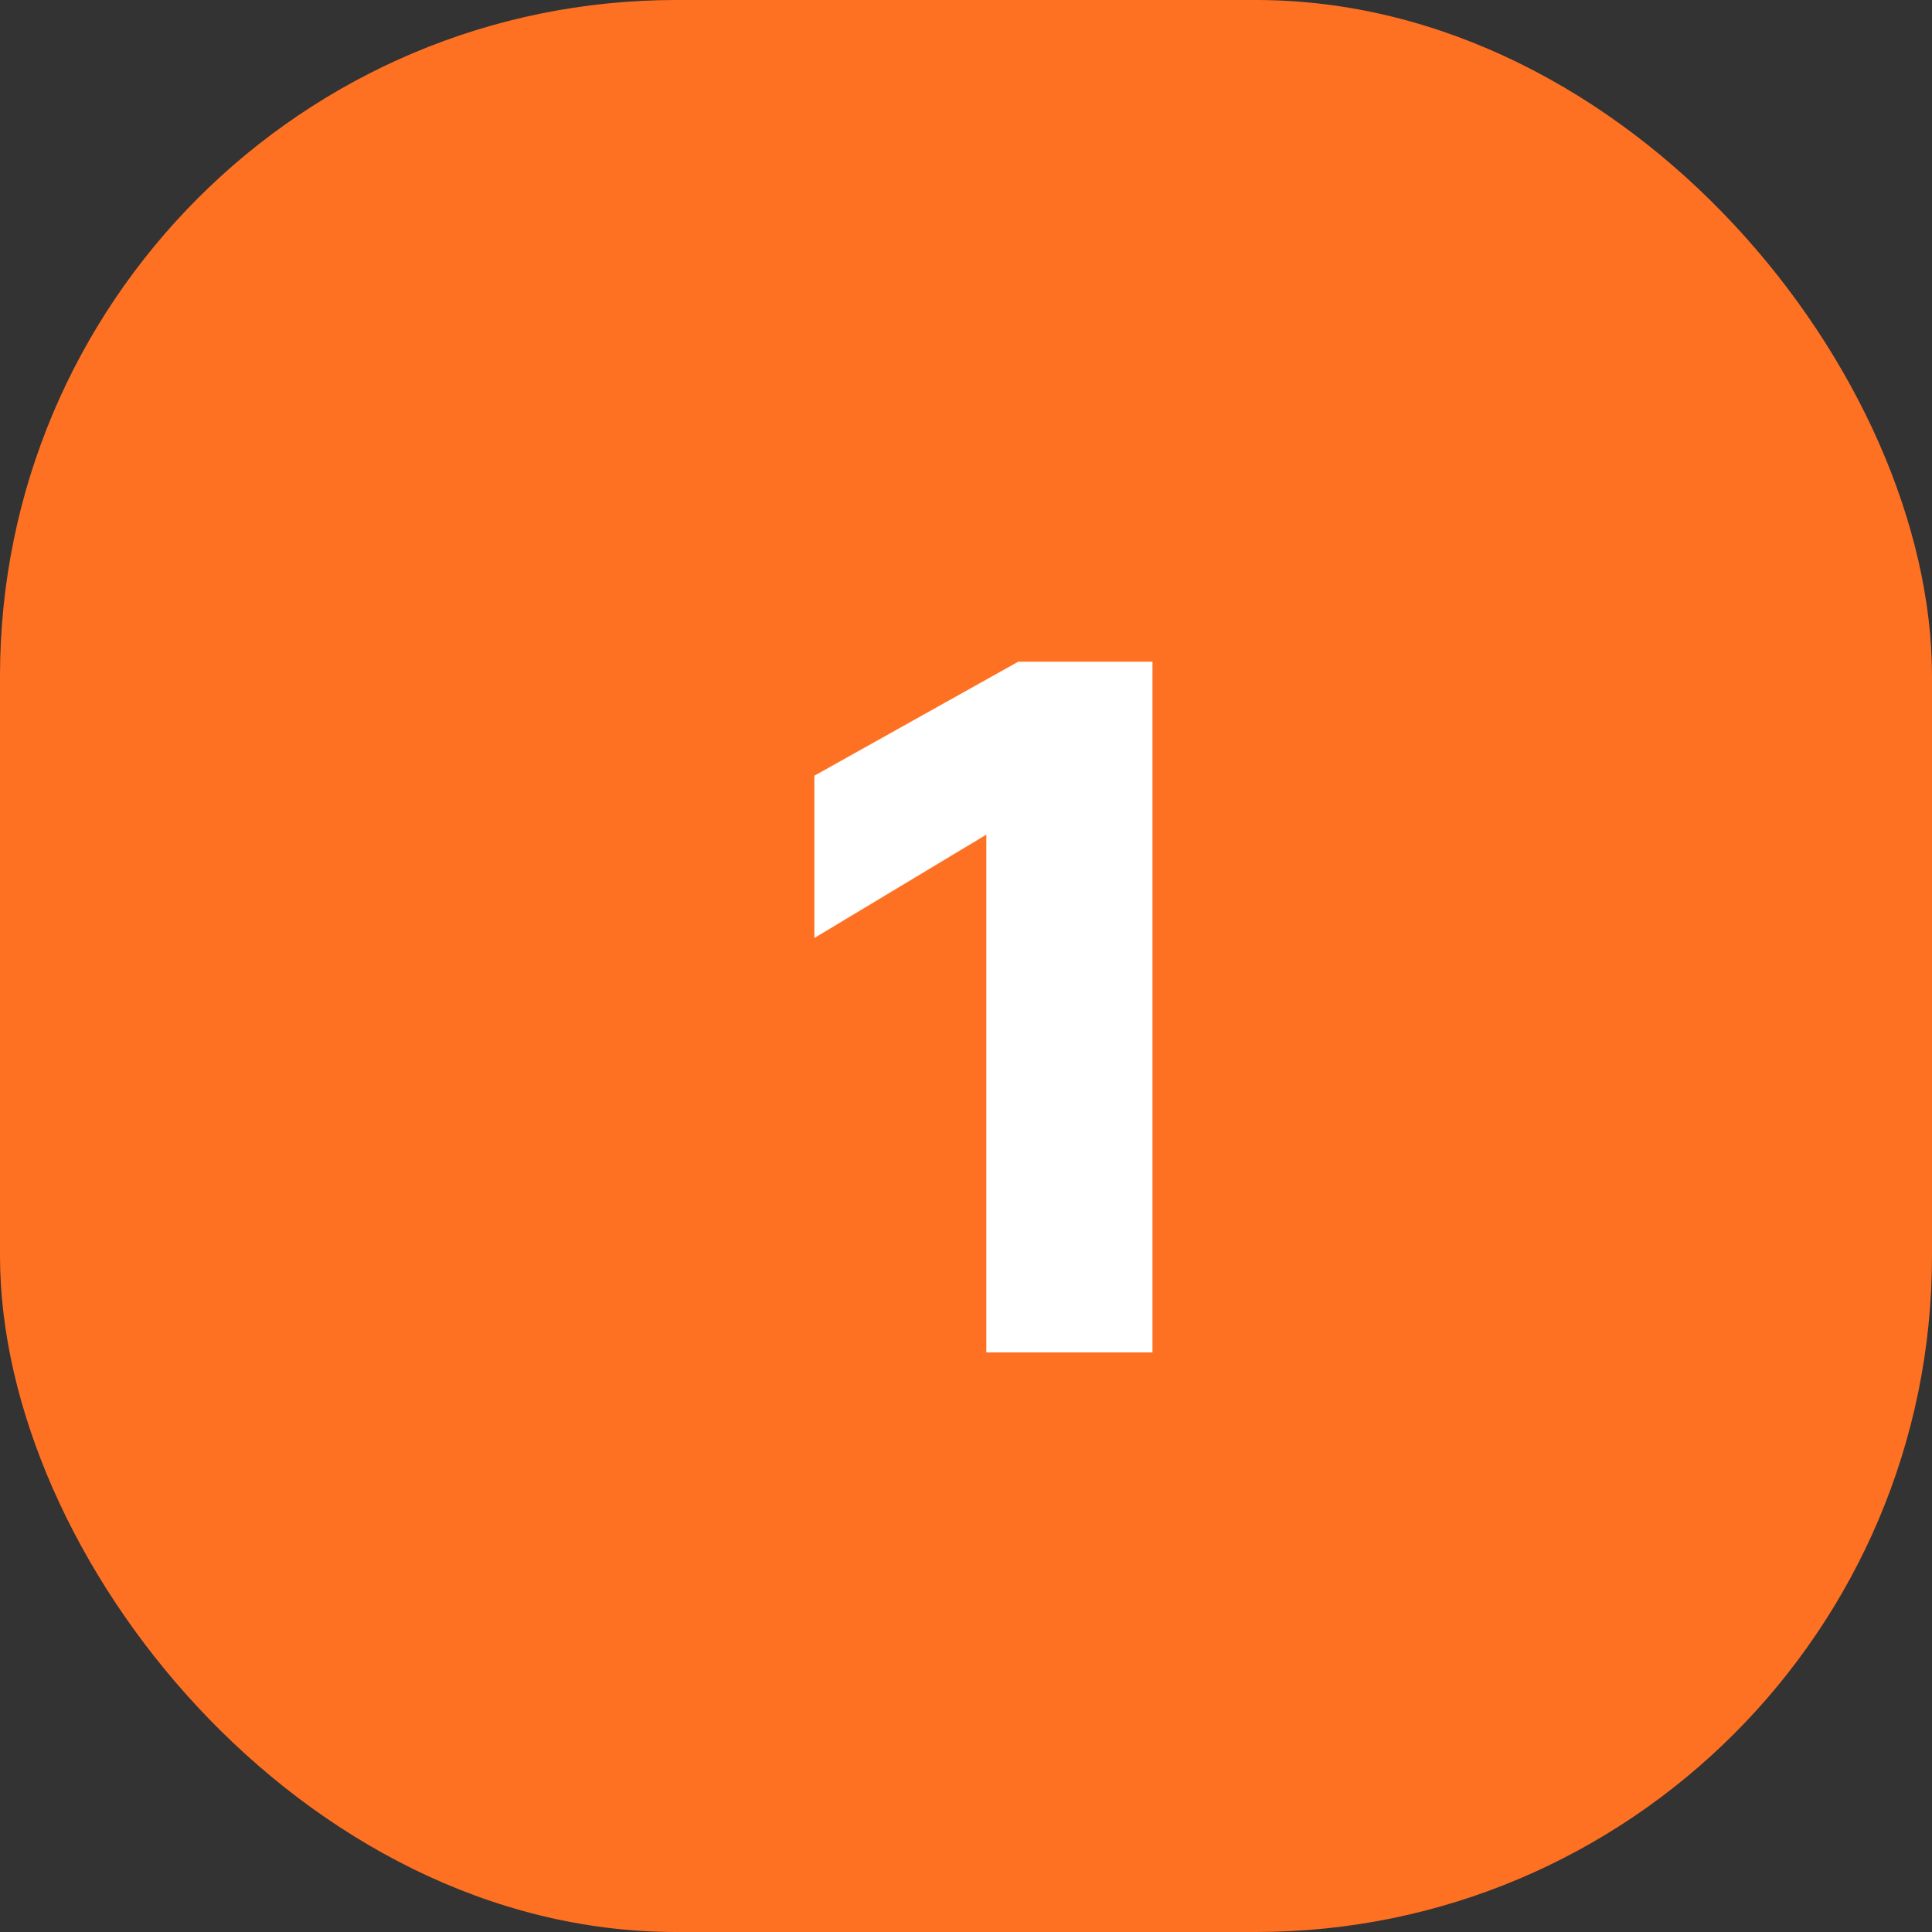
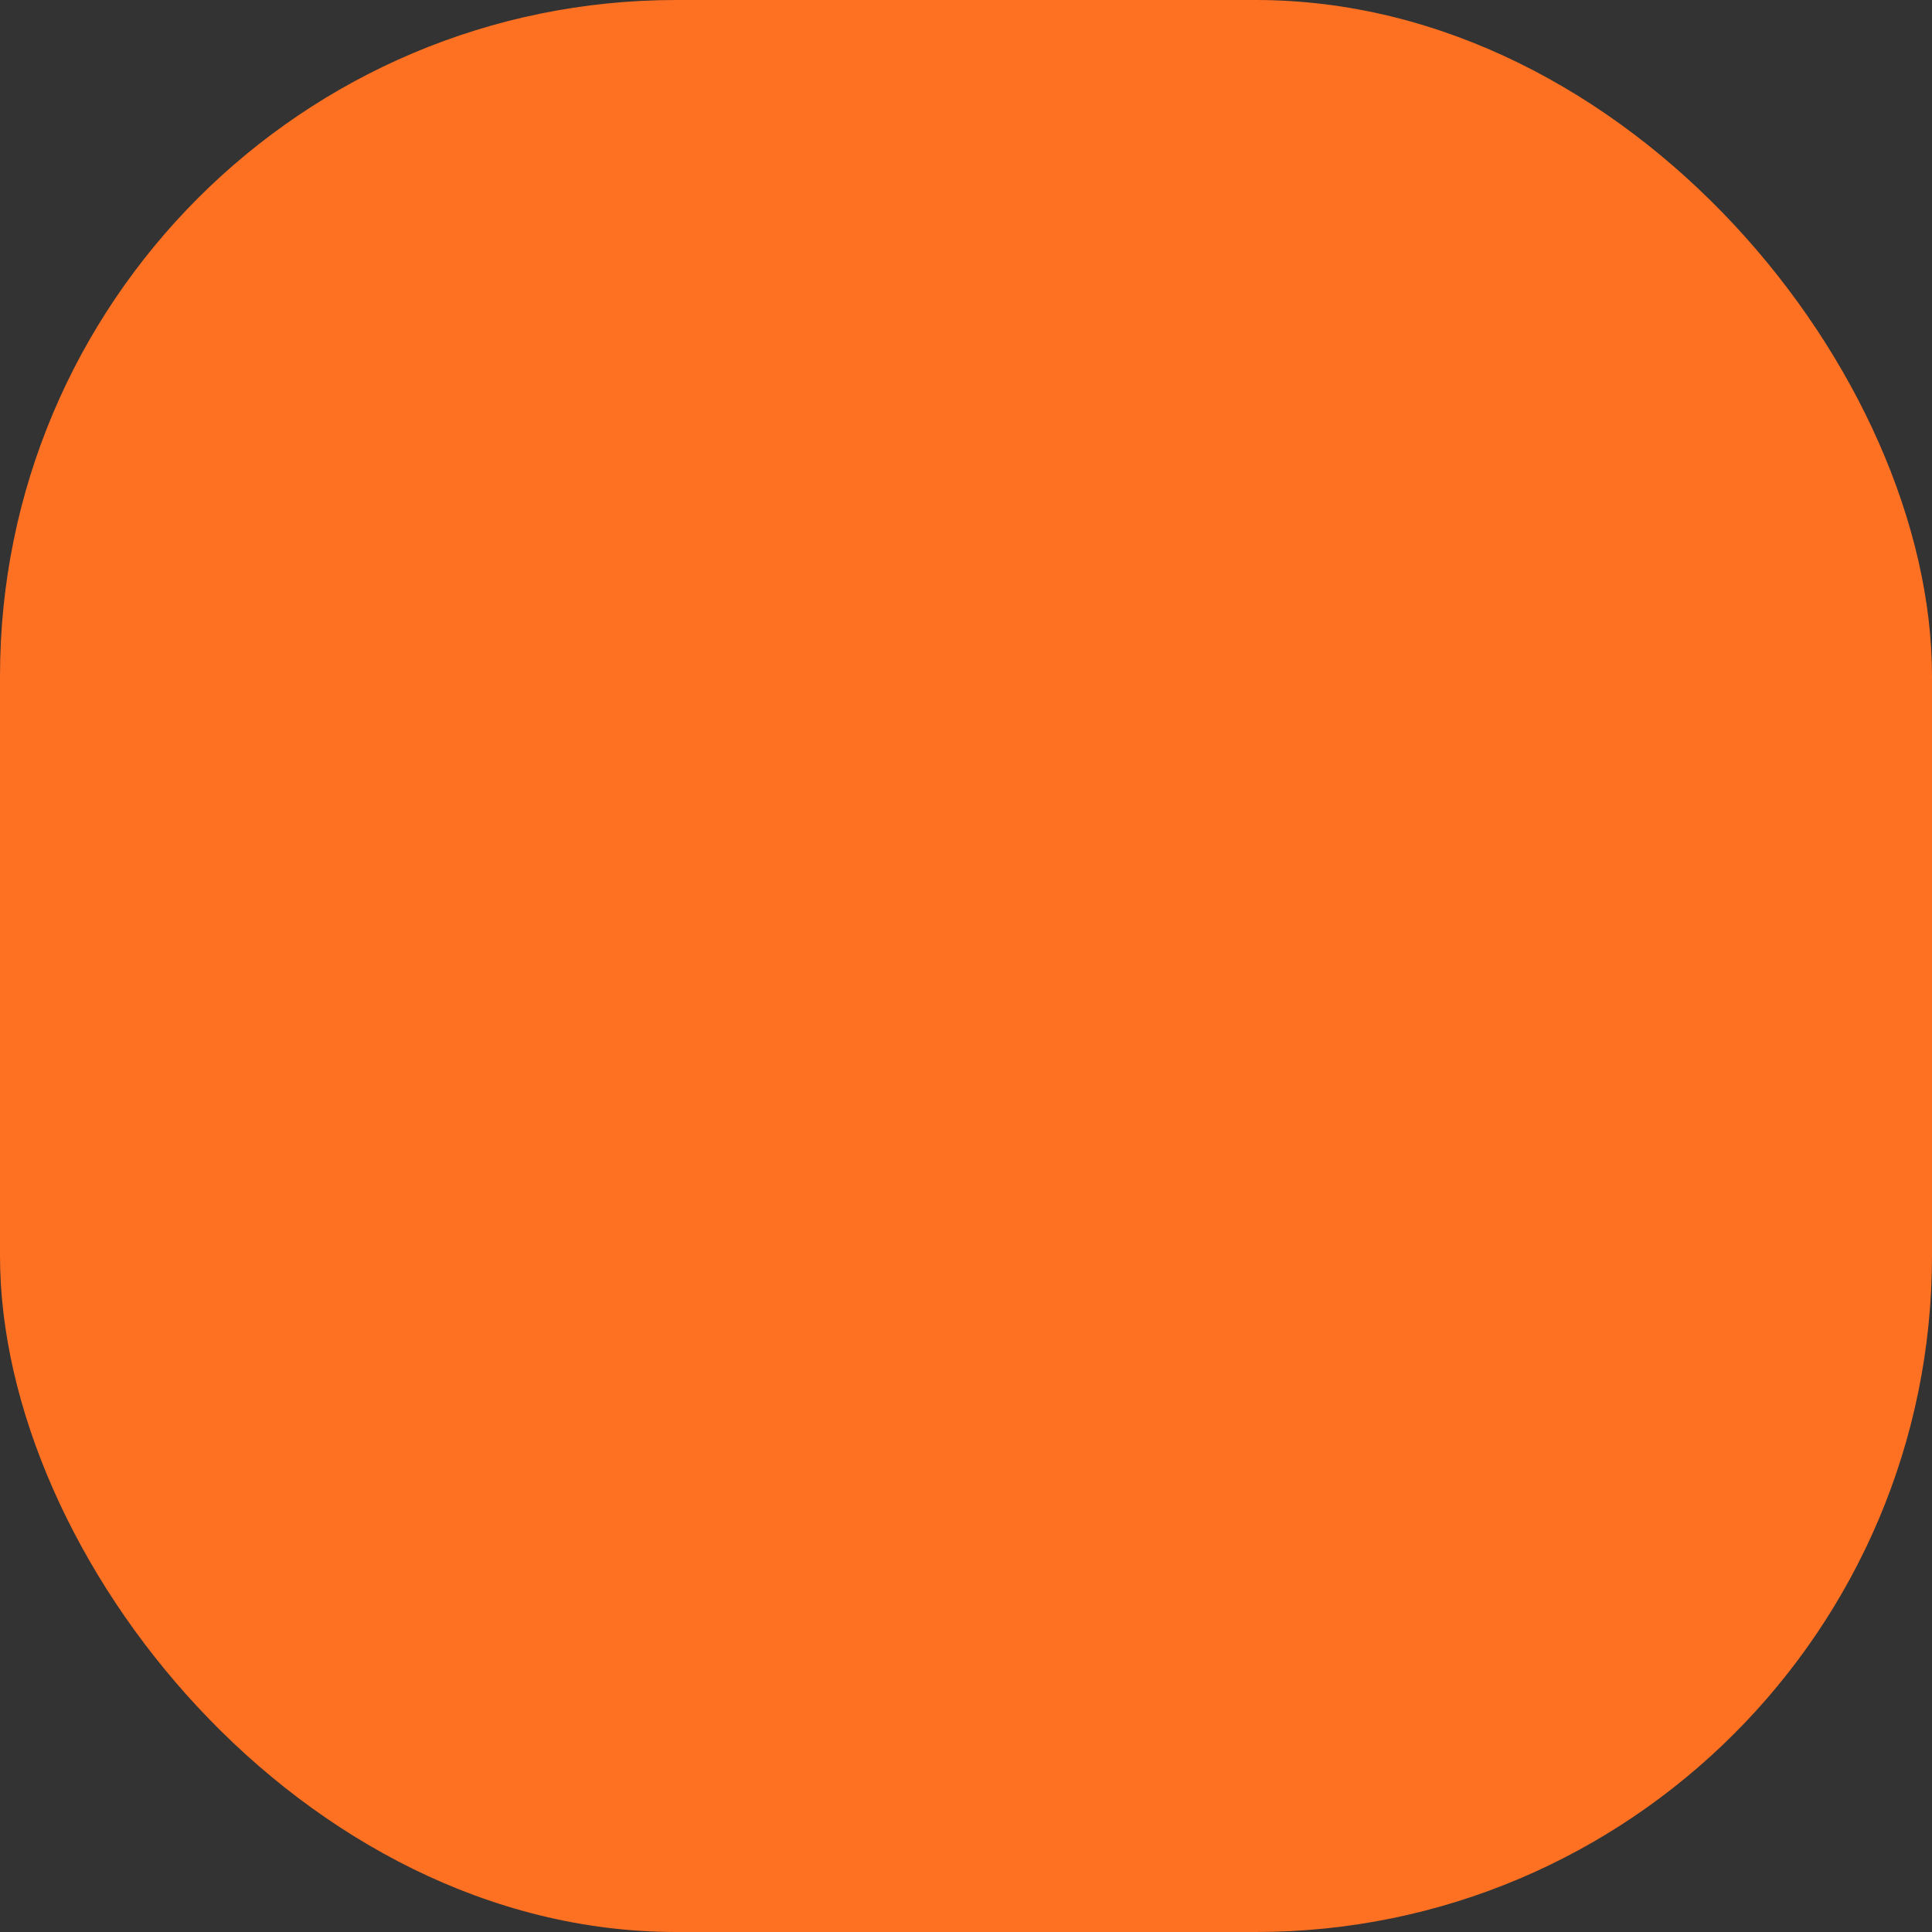
<svg xmlns="http://www.w3.org/2000/svg" width="40" height="40" viewBox="0 0 40 40" fill="none">
  <rect x="0" y="0" width="40" height="40" fill="#333333" stroke="none" />
  <rect width="40" height="40" rx="14" fill="#FF7122" />
-   <path d="M21.081 13.7H23.861V28H20.421V17.28L16.861 19.42V16.06L21.081 13.7Z" fill="white" />
</svg>